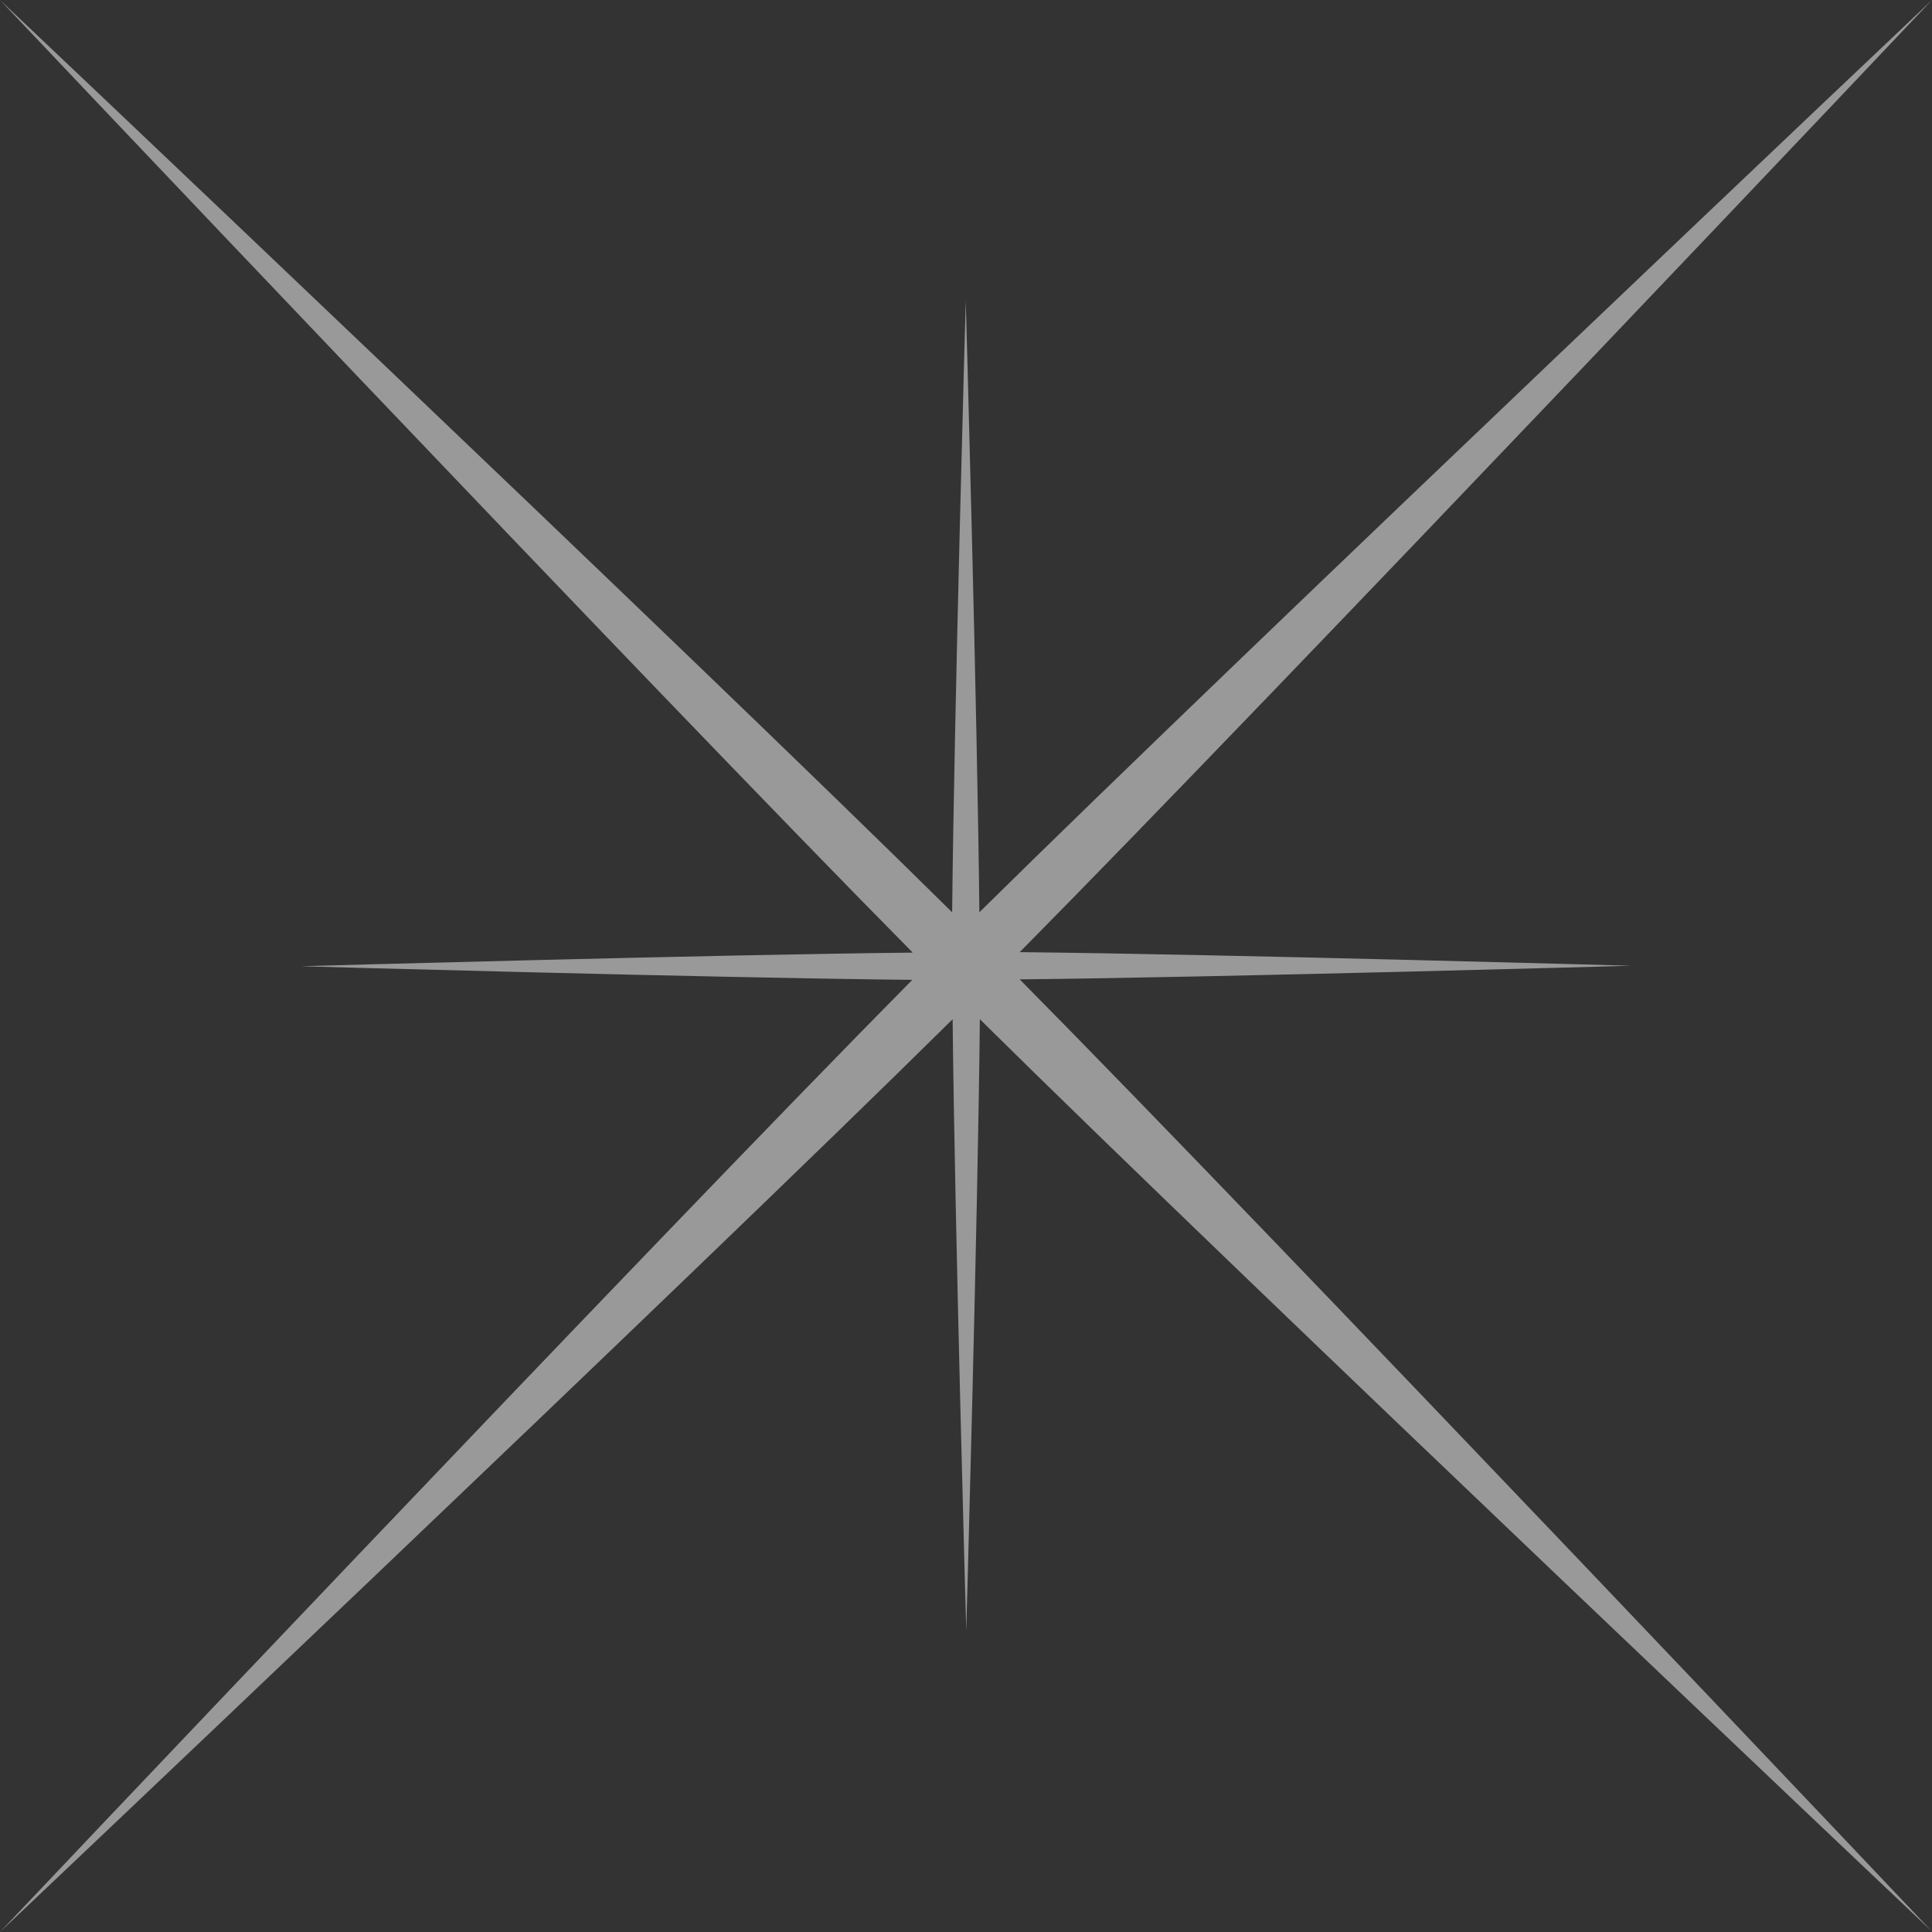
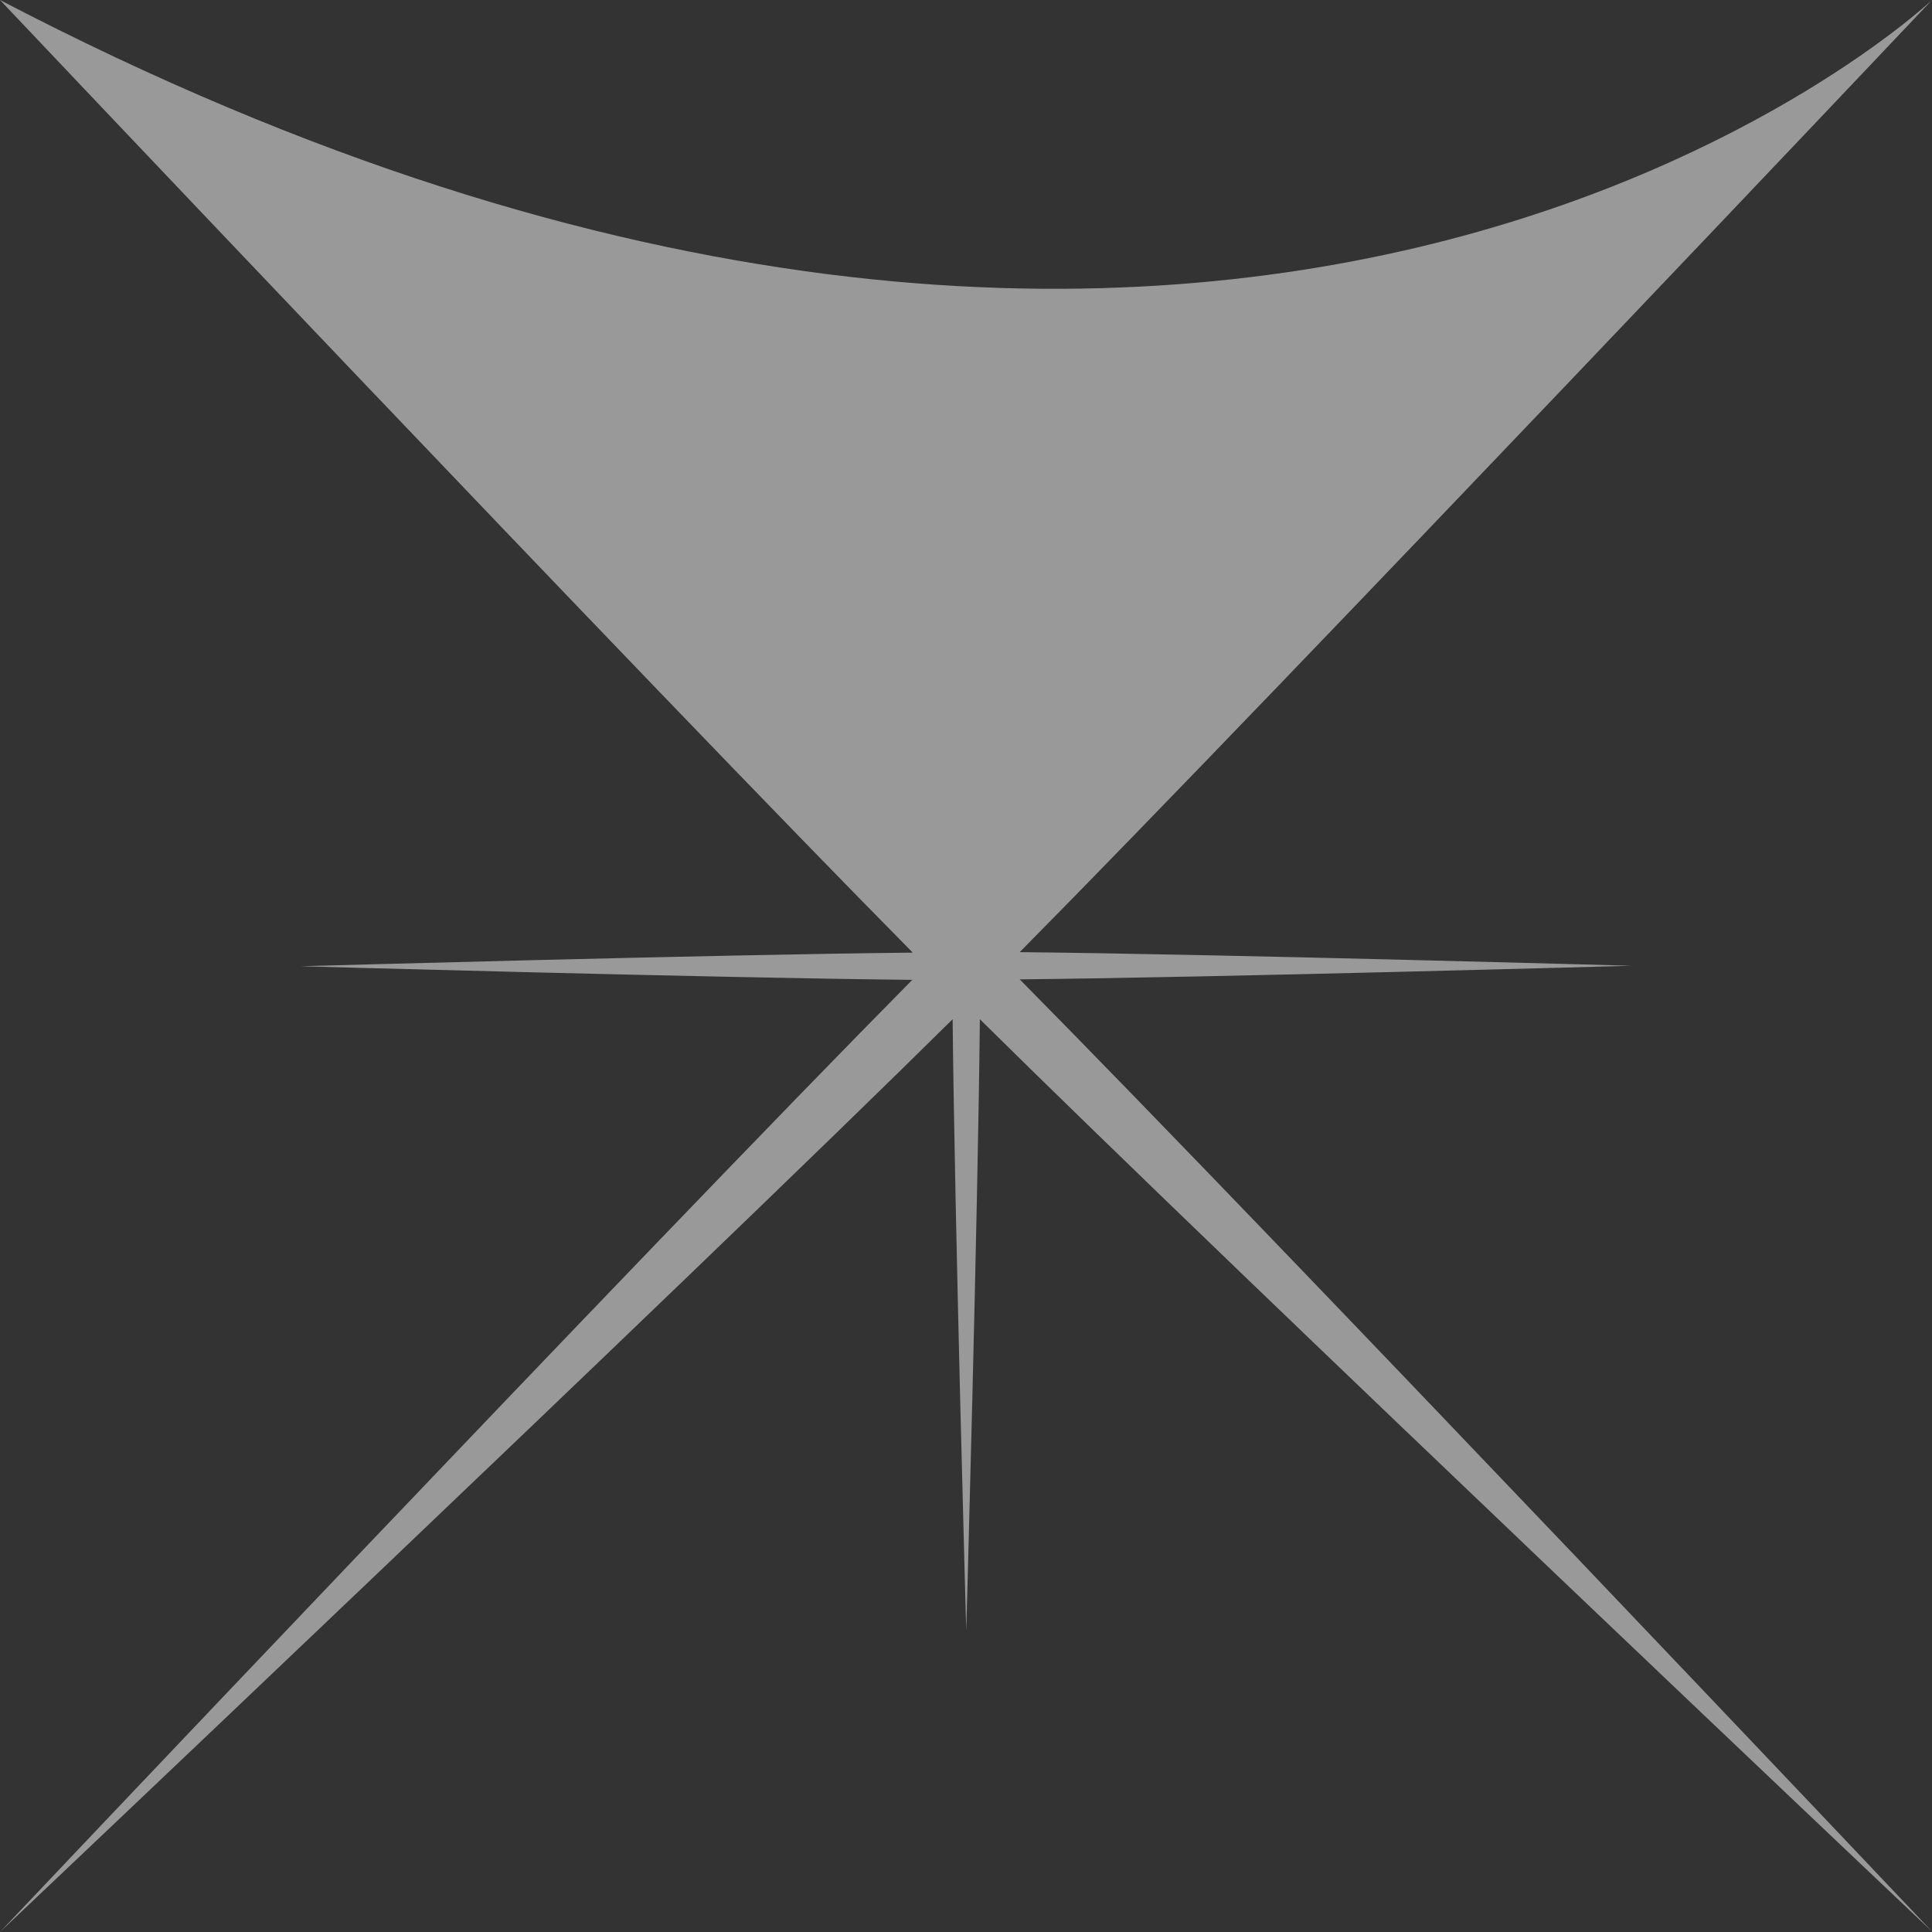
<svg xmlns="http://www.w3.org/2000/svg" viewBox="0 0 39.75 39.75">
  <rect x="0" y="0" width="39.75" height="39.75" fill="#333333" stroke="none" />
  <defs>
    <style>
      .cls-1 {
        isolation: isolate;
      }

      .cls-2 {
        fill: #fff;
        mix-blend-mode: overlay;
        opacity: .5;
        stroke-width: 0px;
      }
    </style>
  </defs>
  <g class="cls-1">
    <g id="Layer_2" data-name="Layer 2">
      <g id="OBJECTS">
-         <path class="cls-2" d="m18.77,19.59C13.37,14.13,0,0,0,0c0,0,14.13,13.37,19.59,18.77.04-4.07.28-12.58.28-12.58,0,0,.24,8.51.28,12.58C25.62,13.37,39.75,0,39.75,0c0,0-13.37,14.13-18.77,19.59,4.07.04,12.58.28,12.58.28,0,0-8.51.24-12.58.28,5.4,5.46,18.77,19.59,18.77,19.59,0,0-14.13-13.37-19.59-18.77-.04,4.07-.28,12.58-.28,12.58,0,0-.24-8.51-.28-12.58C14.13,26.38,0,39.75,0,39.75c0,0,13.37-14.13,18.77-19.59-4.07-.04-12.58-.28-12.58-.28,0,0,8.51-.24,12.58-.28Z" />
+         <path class="cls-2" d="m18.77,19.59C13.37,14.13,0,0,0,0C25.62,13.37,39.75,0,39.75,0c0,0-13.37,14.13-18.77,19.59,4.07.04,12.58.28,12.58.28,0,0-8.51.24-12.58.28,5.4,5.46,18.77,19.59,18.77,19.59,0,0-14.13-13.37-19.59-18.77-.04,4.07-.28,12.58-.28,12.58,0,0-.24-8.51-.28-12.58C14.13,26.38,0,39.75,0,39.75c0,0,13.37-14.13,18.77-19.59-4.07-.04-12.58-.28-12.58-.28,0,0,8.51-.24,12.58-.28Z" />
      </g>
    </g>
  </g>
</svg>